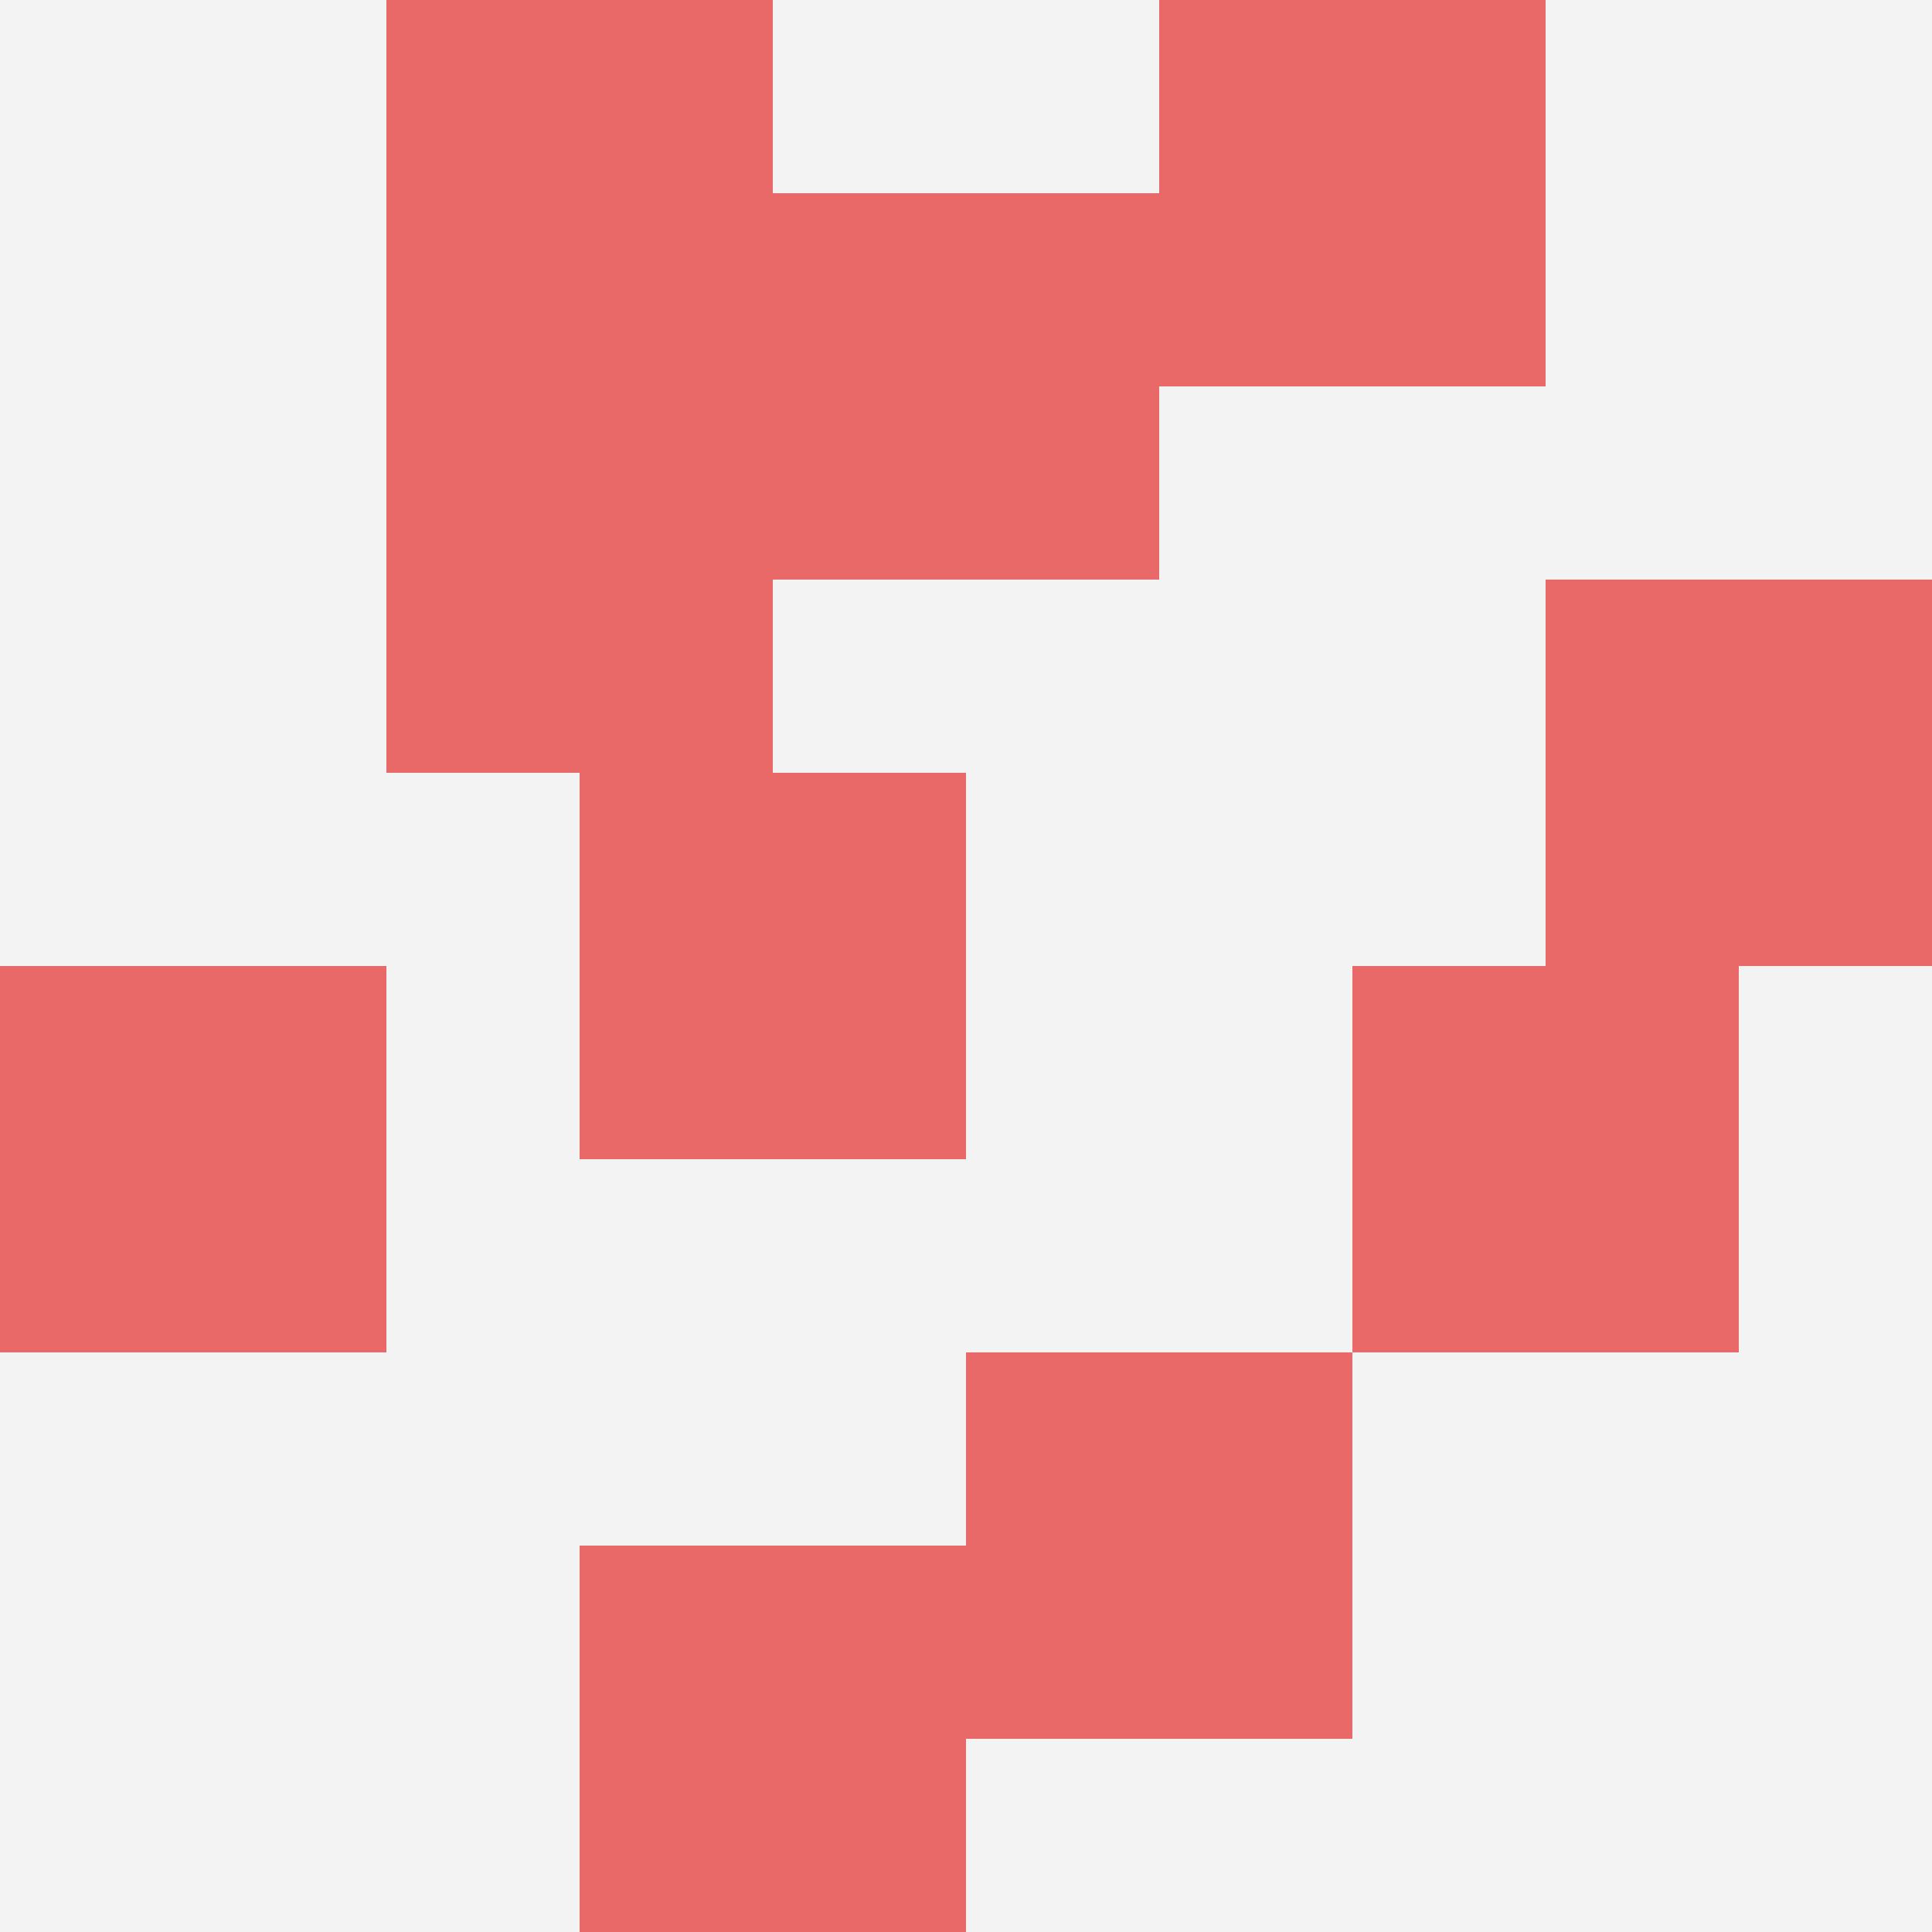
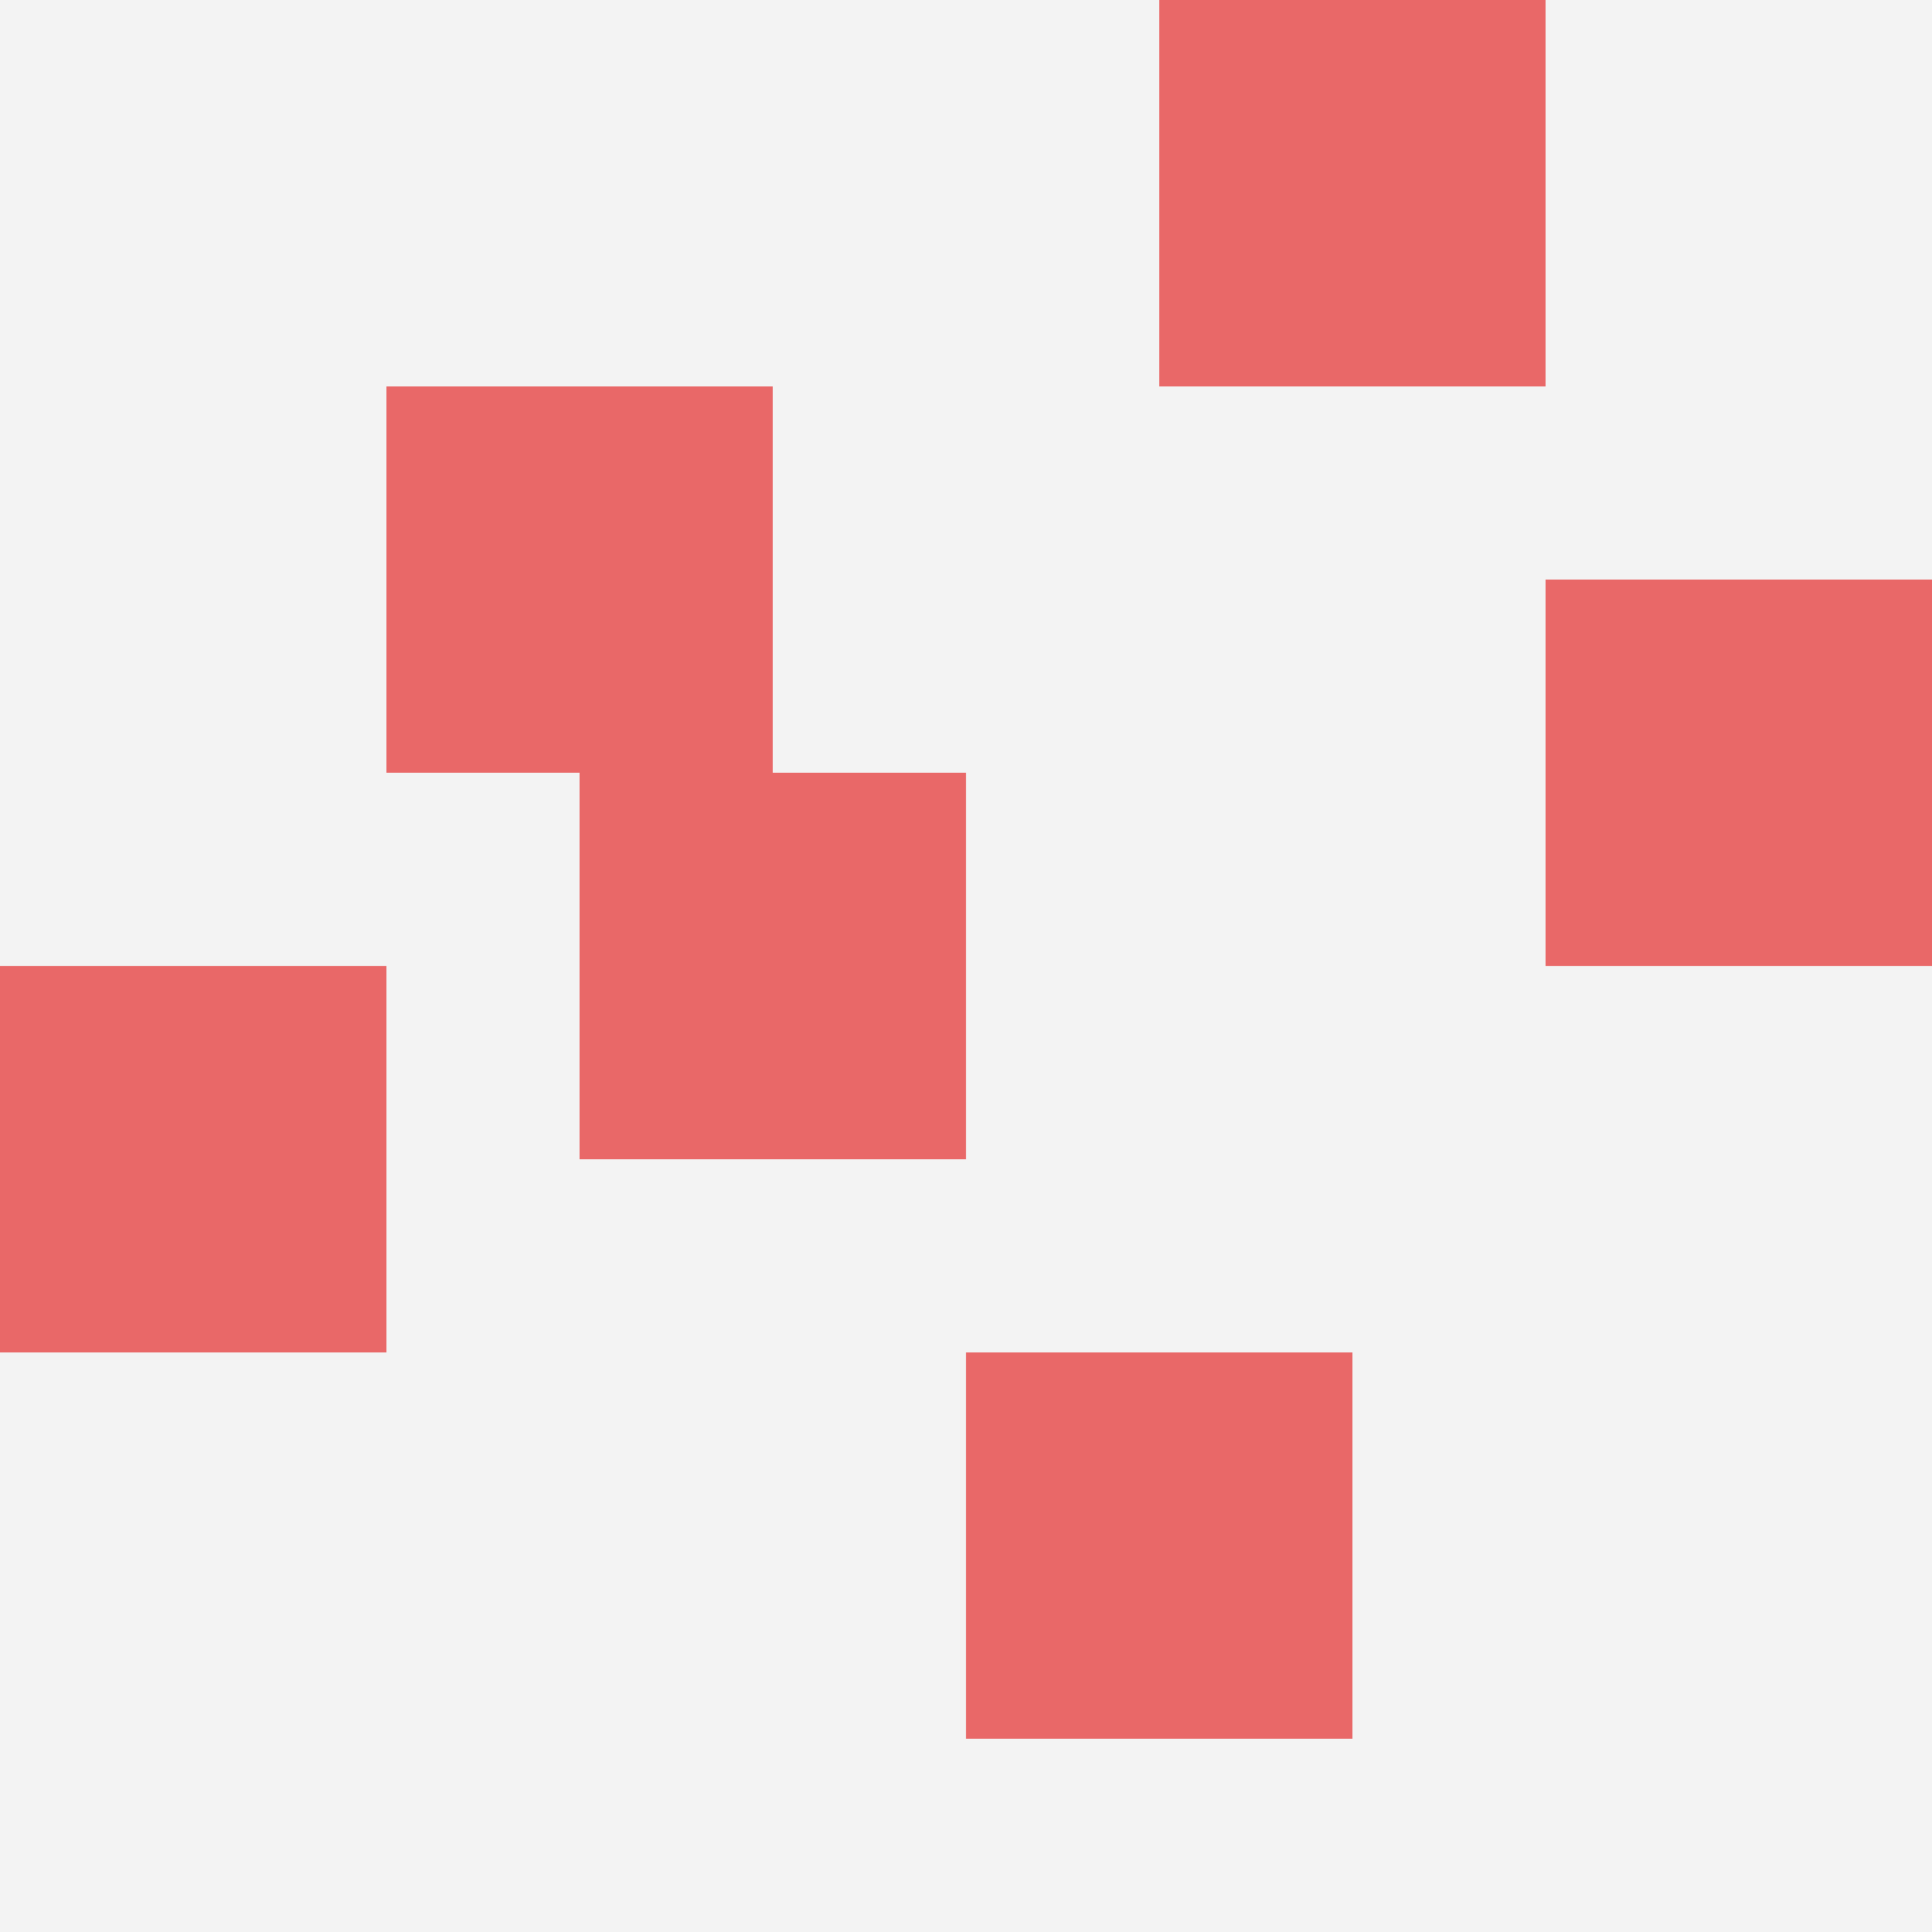
<svg xmlns="http://www.w3.org/2000/svg" id="ten-svg" preserveAspectRatio="xMinYMin meet" viewBox="0 0 10 10">
  <rect x="0" y="0" width="10" height="10" fill="#F3F3F3" />
-   <rect class="t" x="4" y="1" />
-   <rect class="t" x="7" y="5" />
  <rect class="t" x="3" y="4" />
-   <rect class="t" x="3" y="8" />
  <rect class="t" x="2" y="2" />
  <rect class="t" x="8" y="3" />
  <rect class="t" x="6" y="0" />
-   <rect class="t" x="2" y="0" />
  <rect class="t" x="5" y="7" />
  <rect class="t" x="0" y="5" />
  <style>.t{width:2px;height:2px;fill:#E96868} #ten-svg{shape-rendering:crispedges;}</style>
</svg>